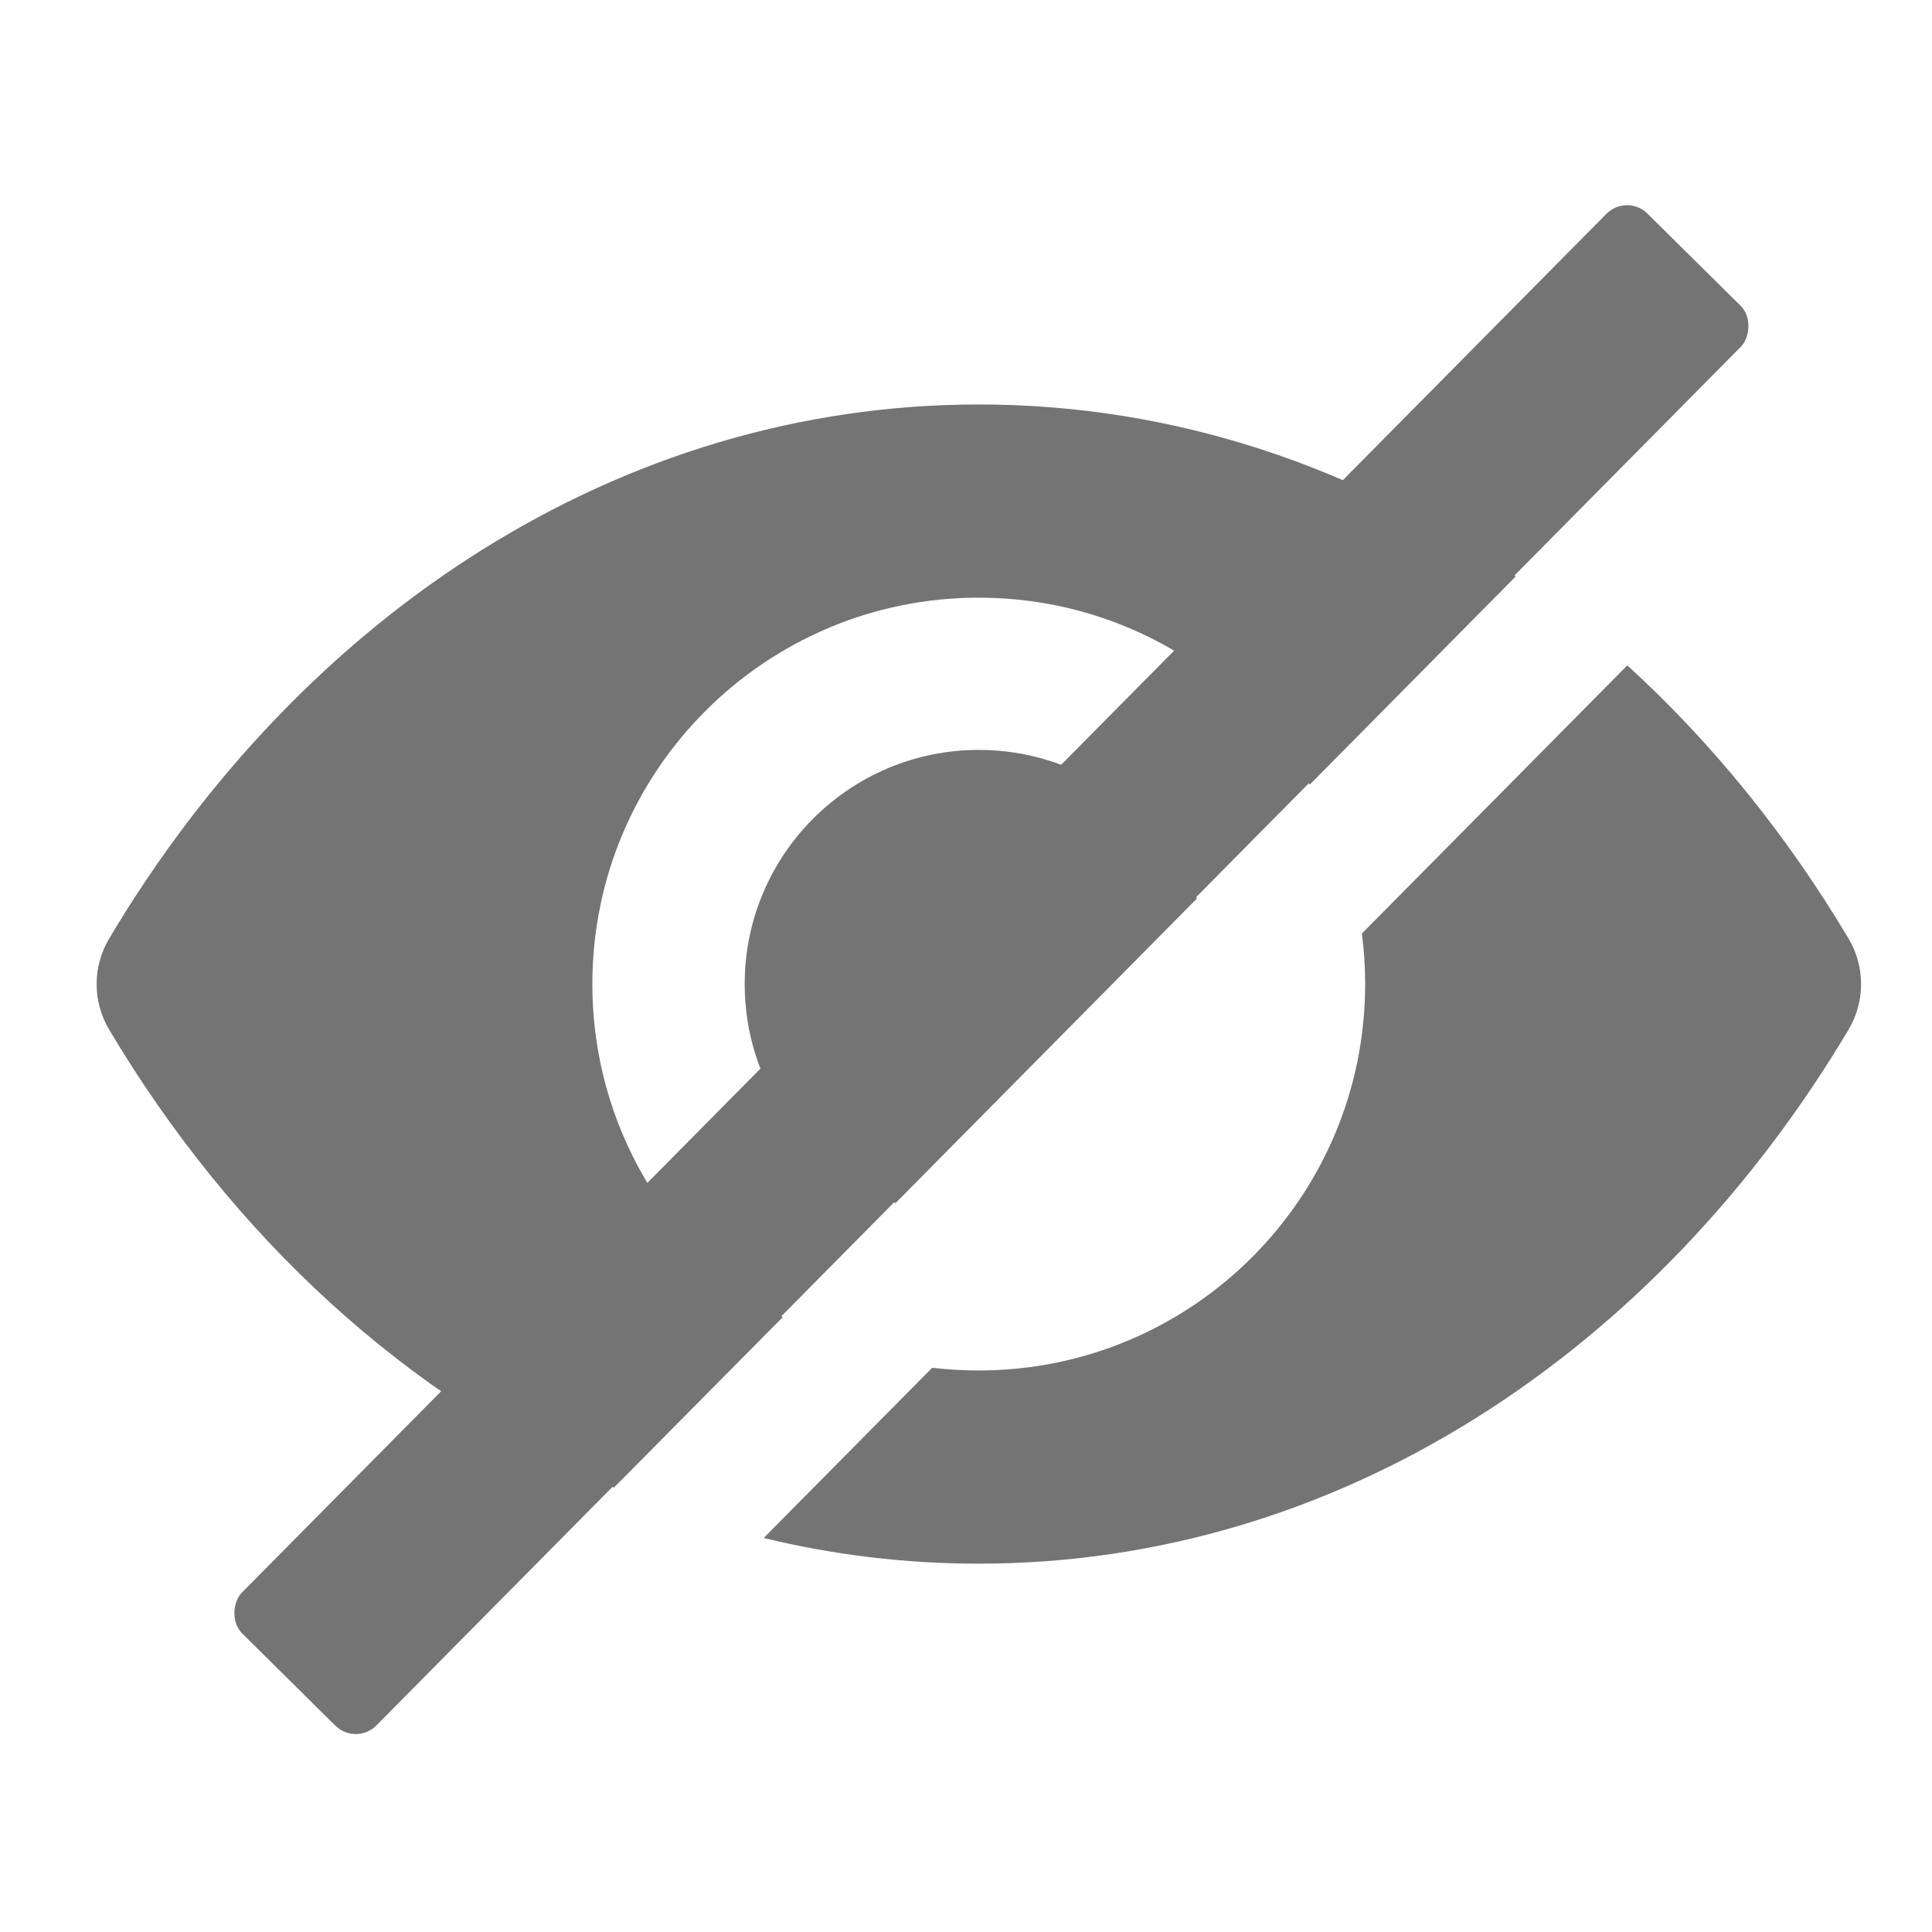
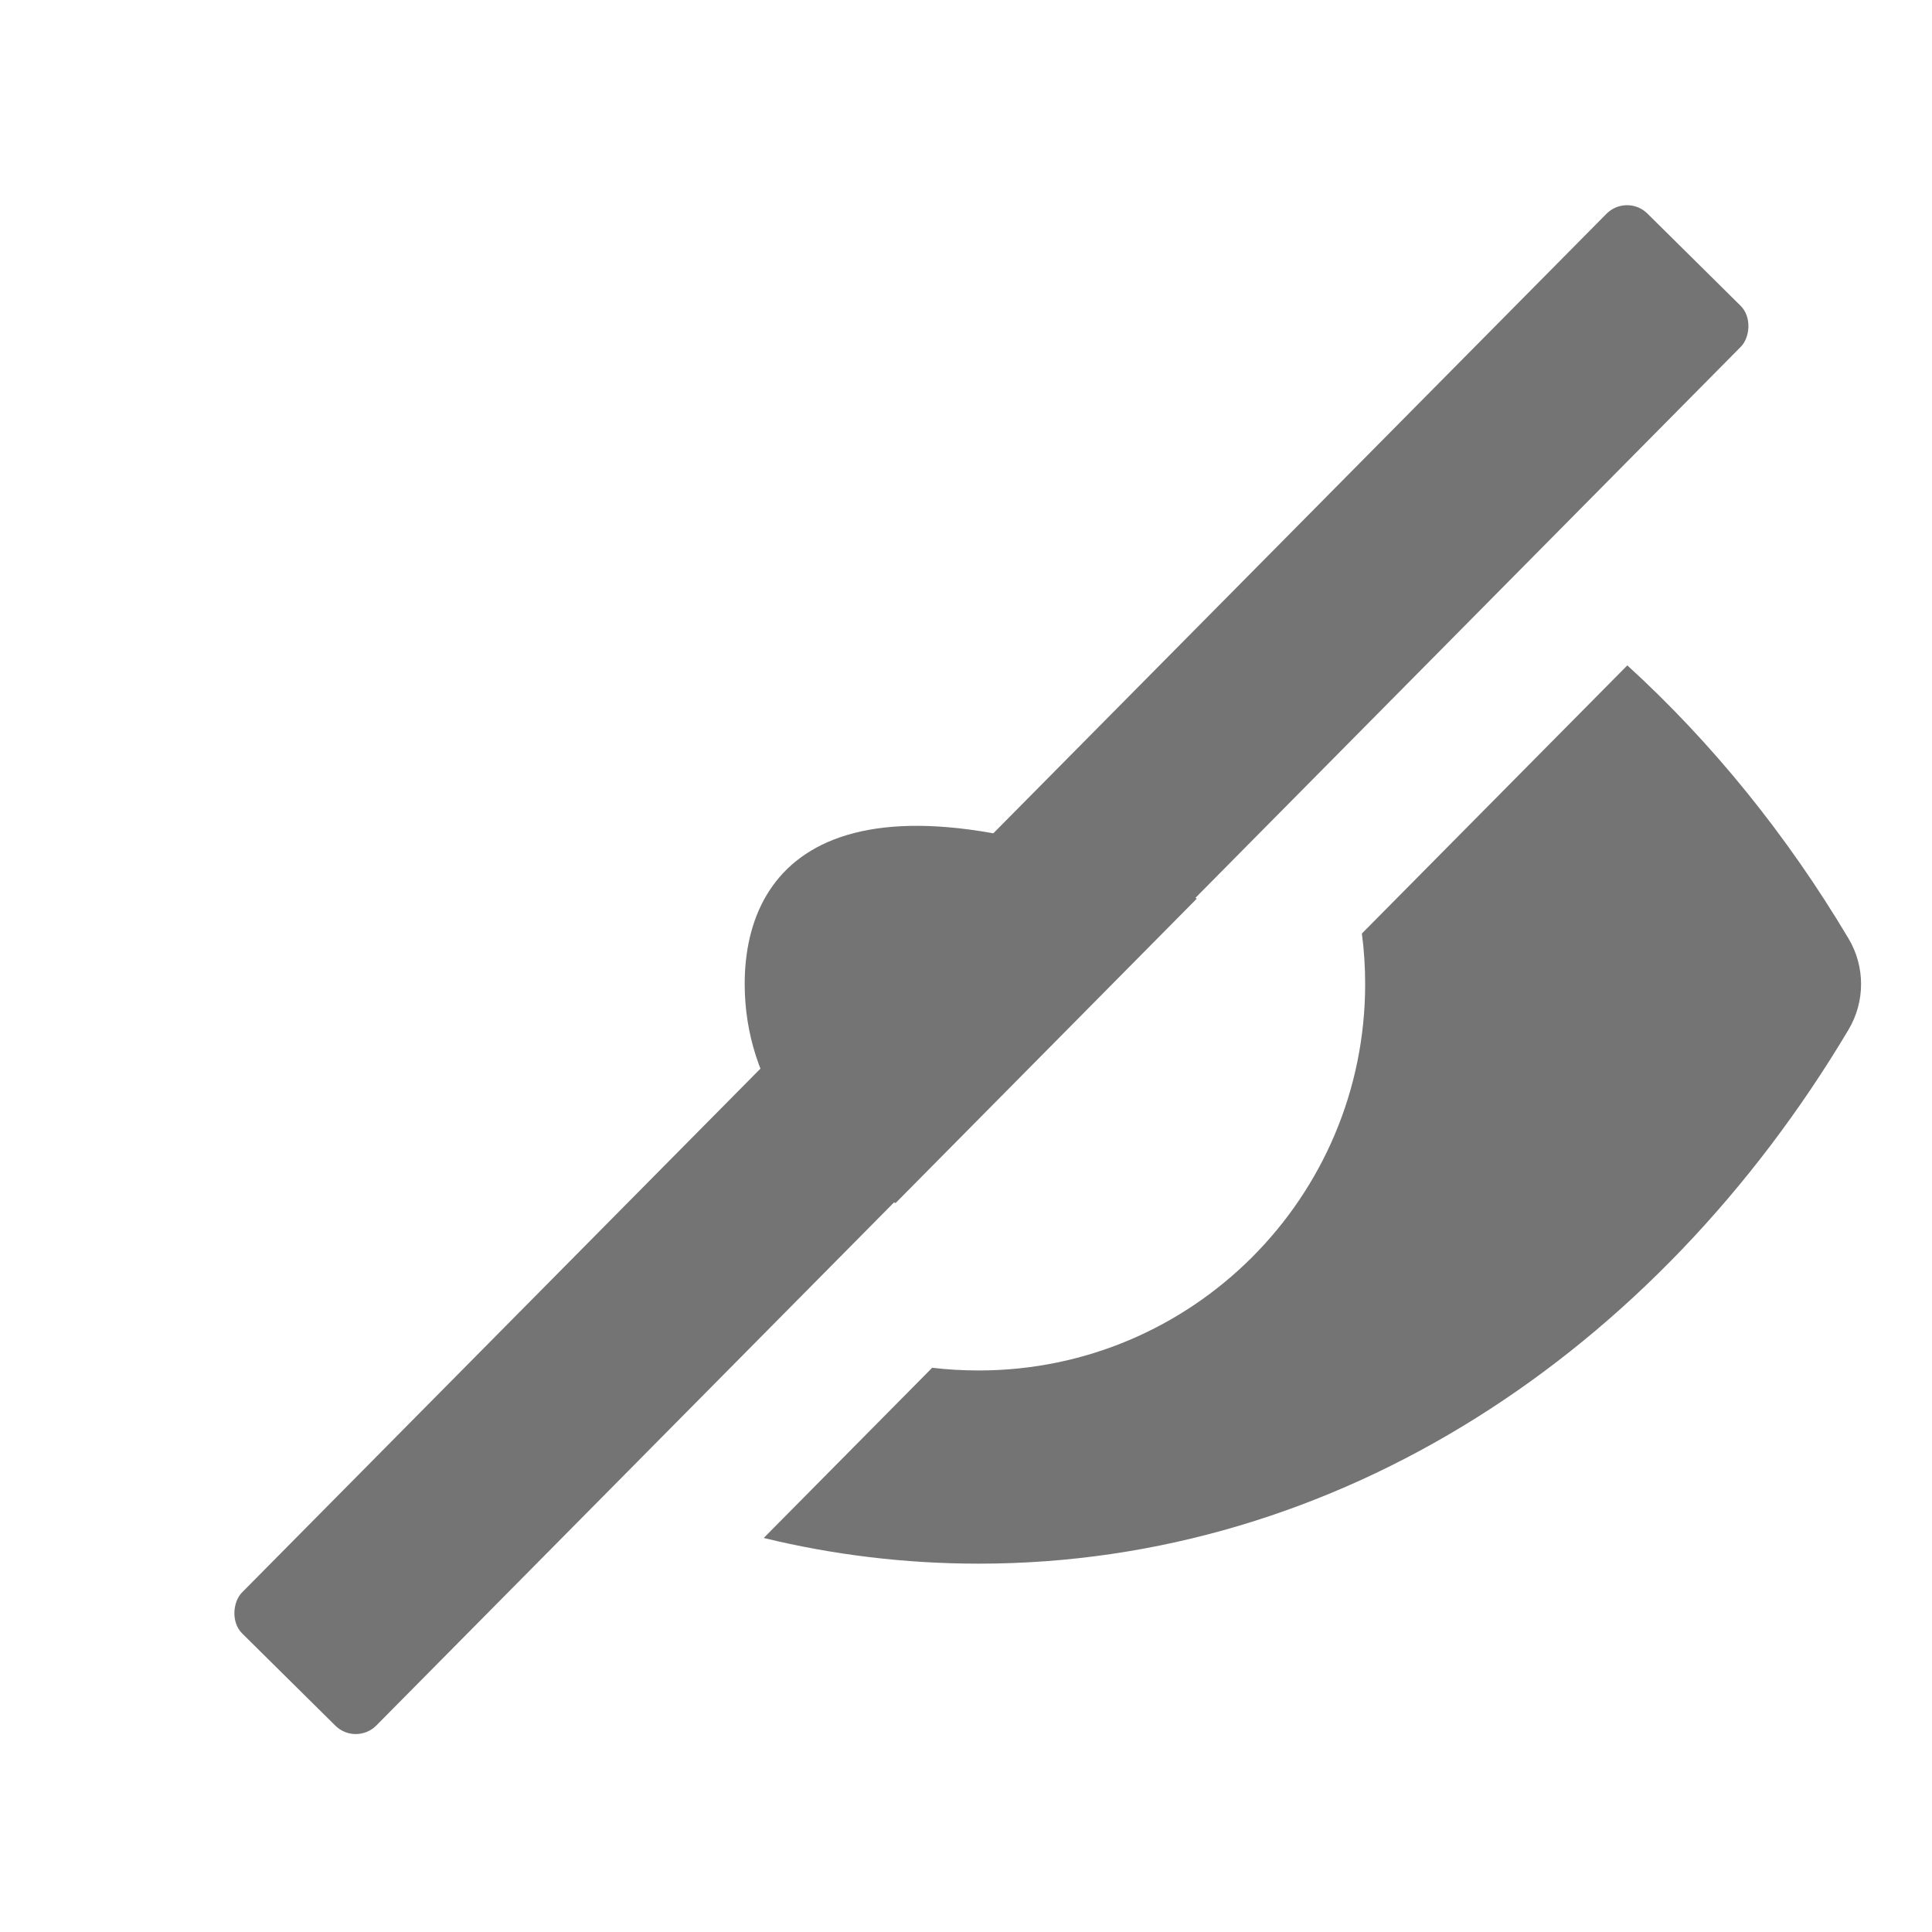
<svg xmlns="http://www.w3.org/2000/svg" width="20" height="20" viewBox="0 0 20 20" fill="none">
  <rect x="16.841" y="2" width="1.957" height="20.68" rx="0.3" transform="rotate(44.703 16.841 2)" fill="#747474" />
-   <path d="M1.13 9.716C0.957 10.006 0.957 10.368 1.13 10.659C2.41 12.81 4.229 14.482 6.355 15.4L8.103 13.635C6.923 12.939 6.132 11.655 6.132 10.187C6.132 7.978 7.923 6.187 10.132 6.187C11.586 6.187 12.858 6.962 13.559 8.122L15.691 5.967C14.06 4.836 12.161 4.187 10.133 4.187C6.41 4.187 3.12 6.372 1.13 9.716Z" fill="#747474" />
  <path d="M16.846 6.888L14.098 9.664C14.121 9.835 14.132 10.01 14.132 10.187C14.132 12.396 12.342 14.187 10.132 14.187C9.969 14.187 9.808 14.178 9.65 14.159L7.906 15.921C8.625 16.096 9.37 16.187 10.133 16.187C13.855 16.187 17.145 14.002 19.136 10.659C19.309 10.368 19.309 10.006 19.136 9.716C18.497 8.643 17.724 7.689 16.846 6.888Z" fill="#747474" />
-   <path d="M12.39 9.302C12.037 8.401 11.159 7.763 10.133 7.763C8.794 7.763 7.709 8.849 7.709 10.187C7.709 11.223 8.358 12.106 9.271 12.454L12.39 9.302Z" fill="#747474" />
+   <path d="M12.39 9.302C8.794 7.763 7.709 8.849 7.709 10.187C7.709 11.223 8.358 12.106 9.271 12.454L12.39 9.302Z" fill="#747474" />
</svg>